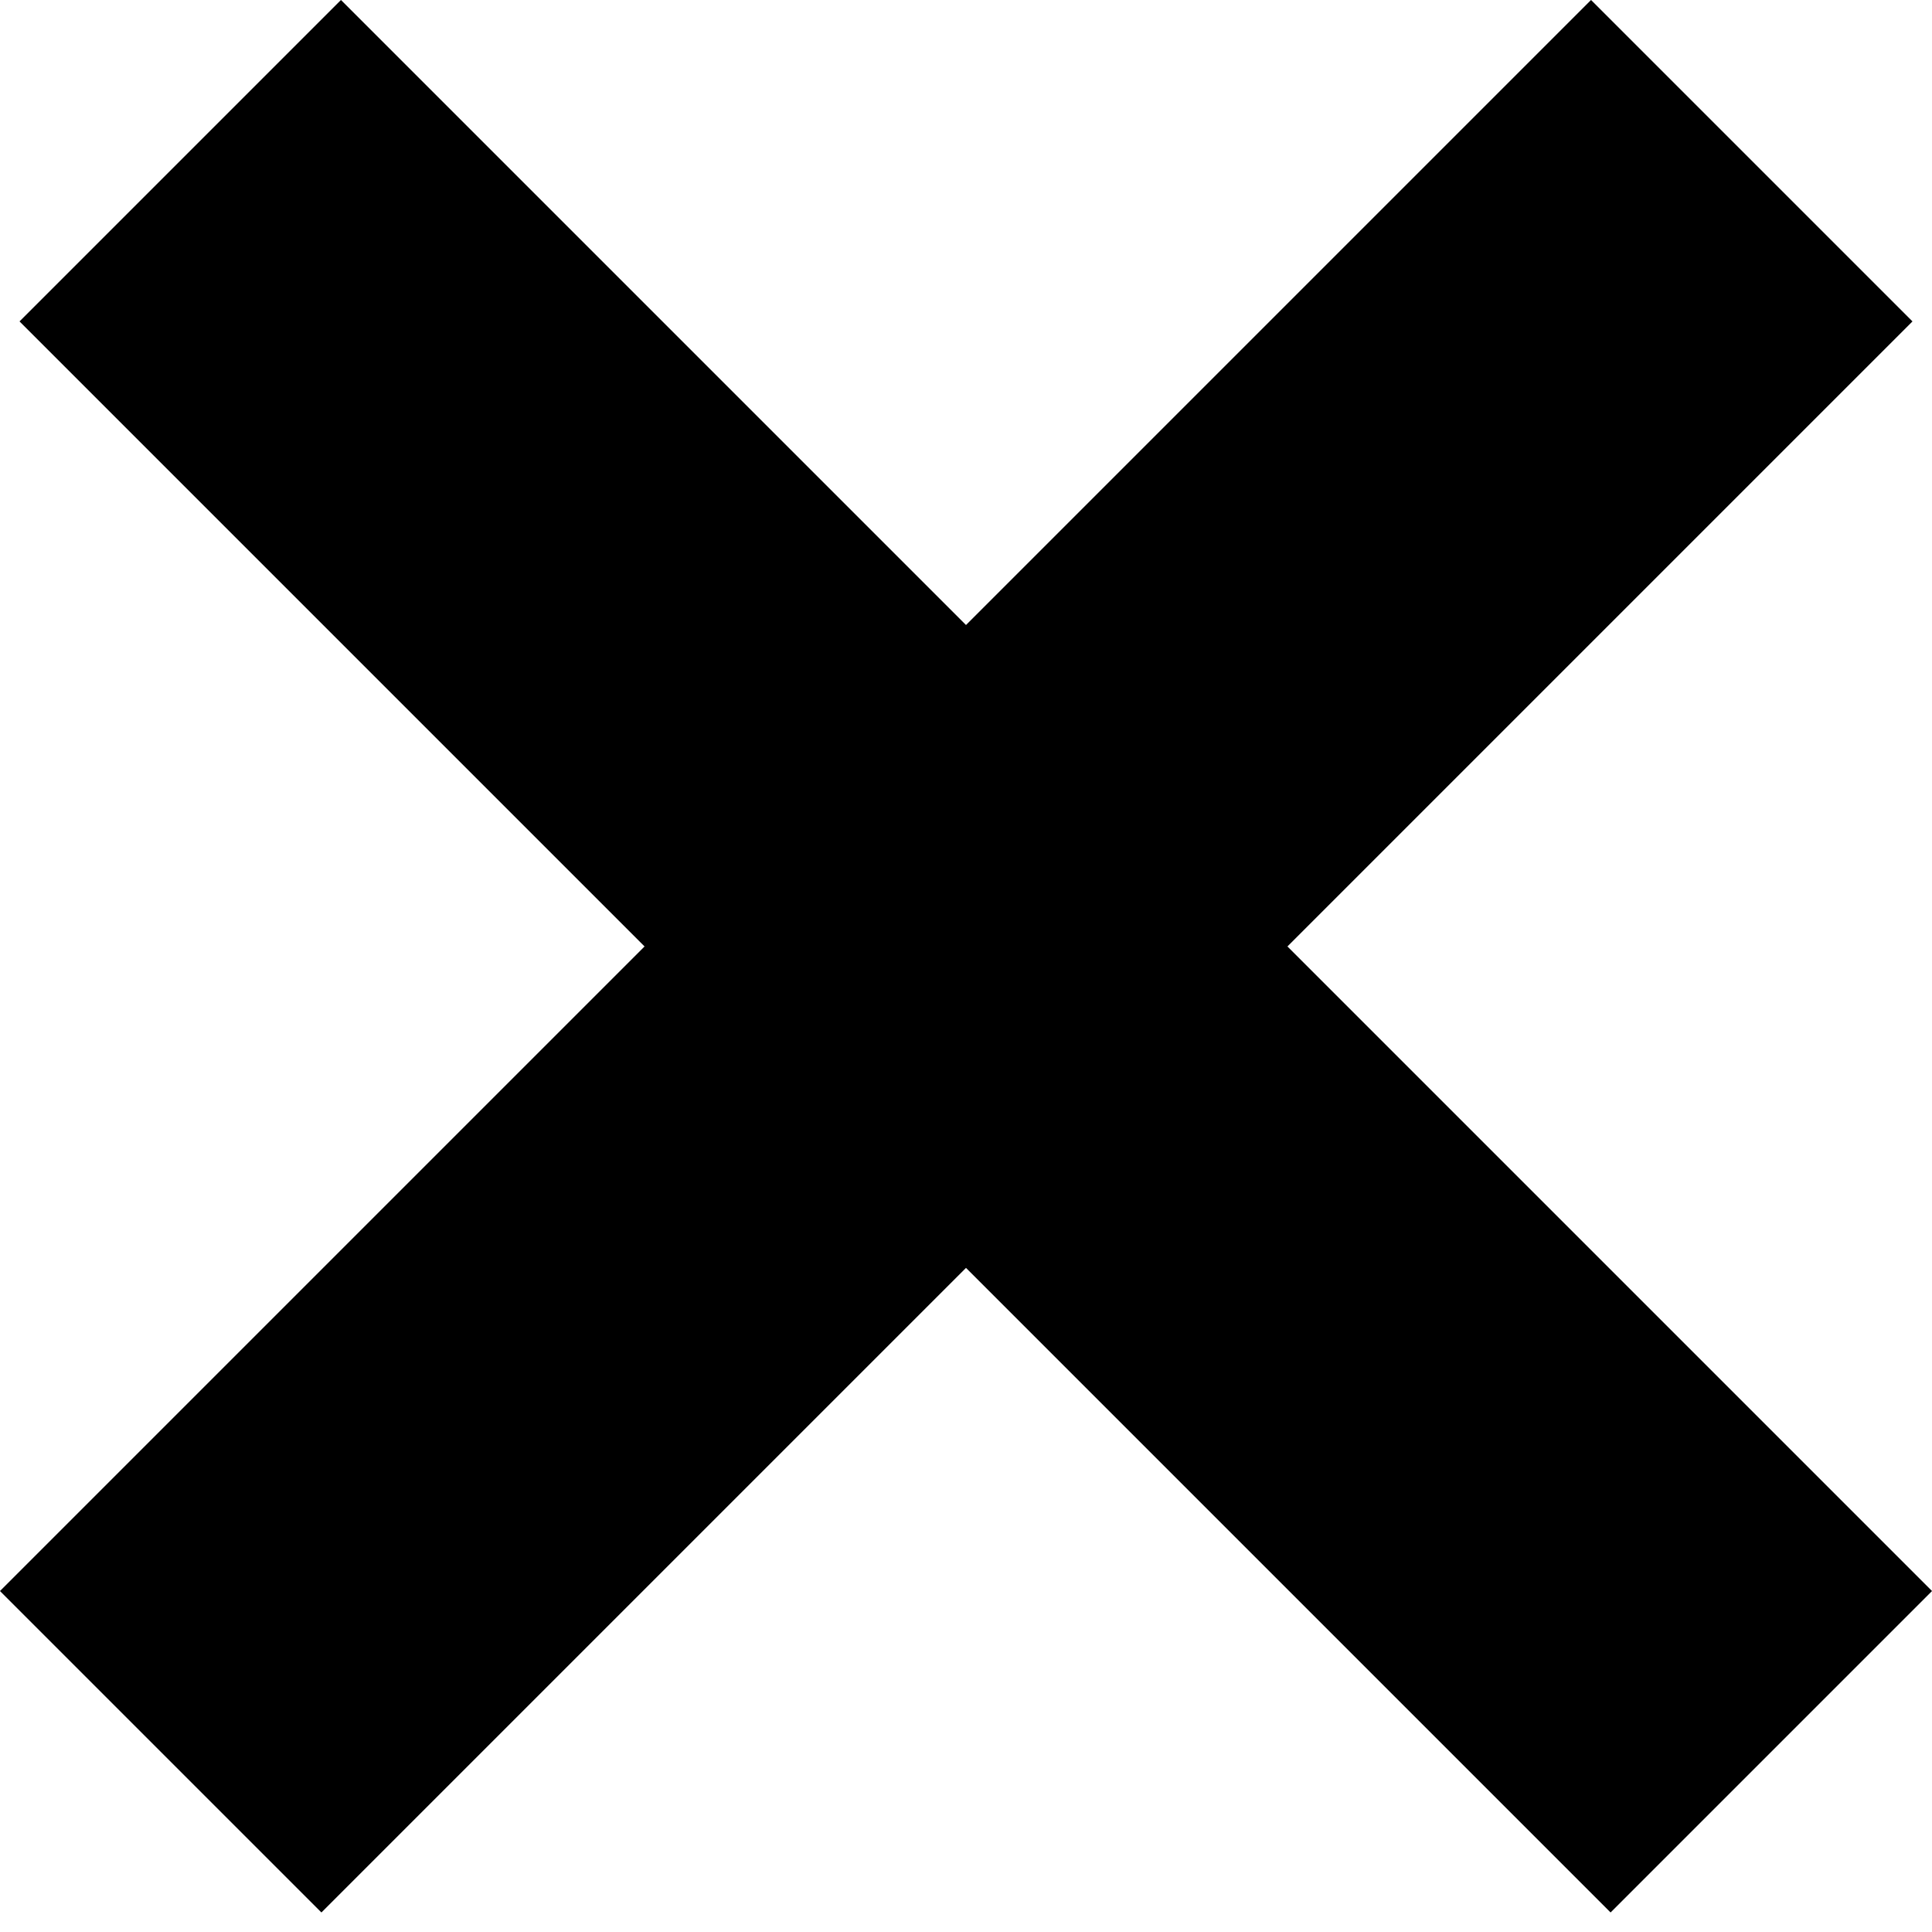
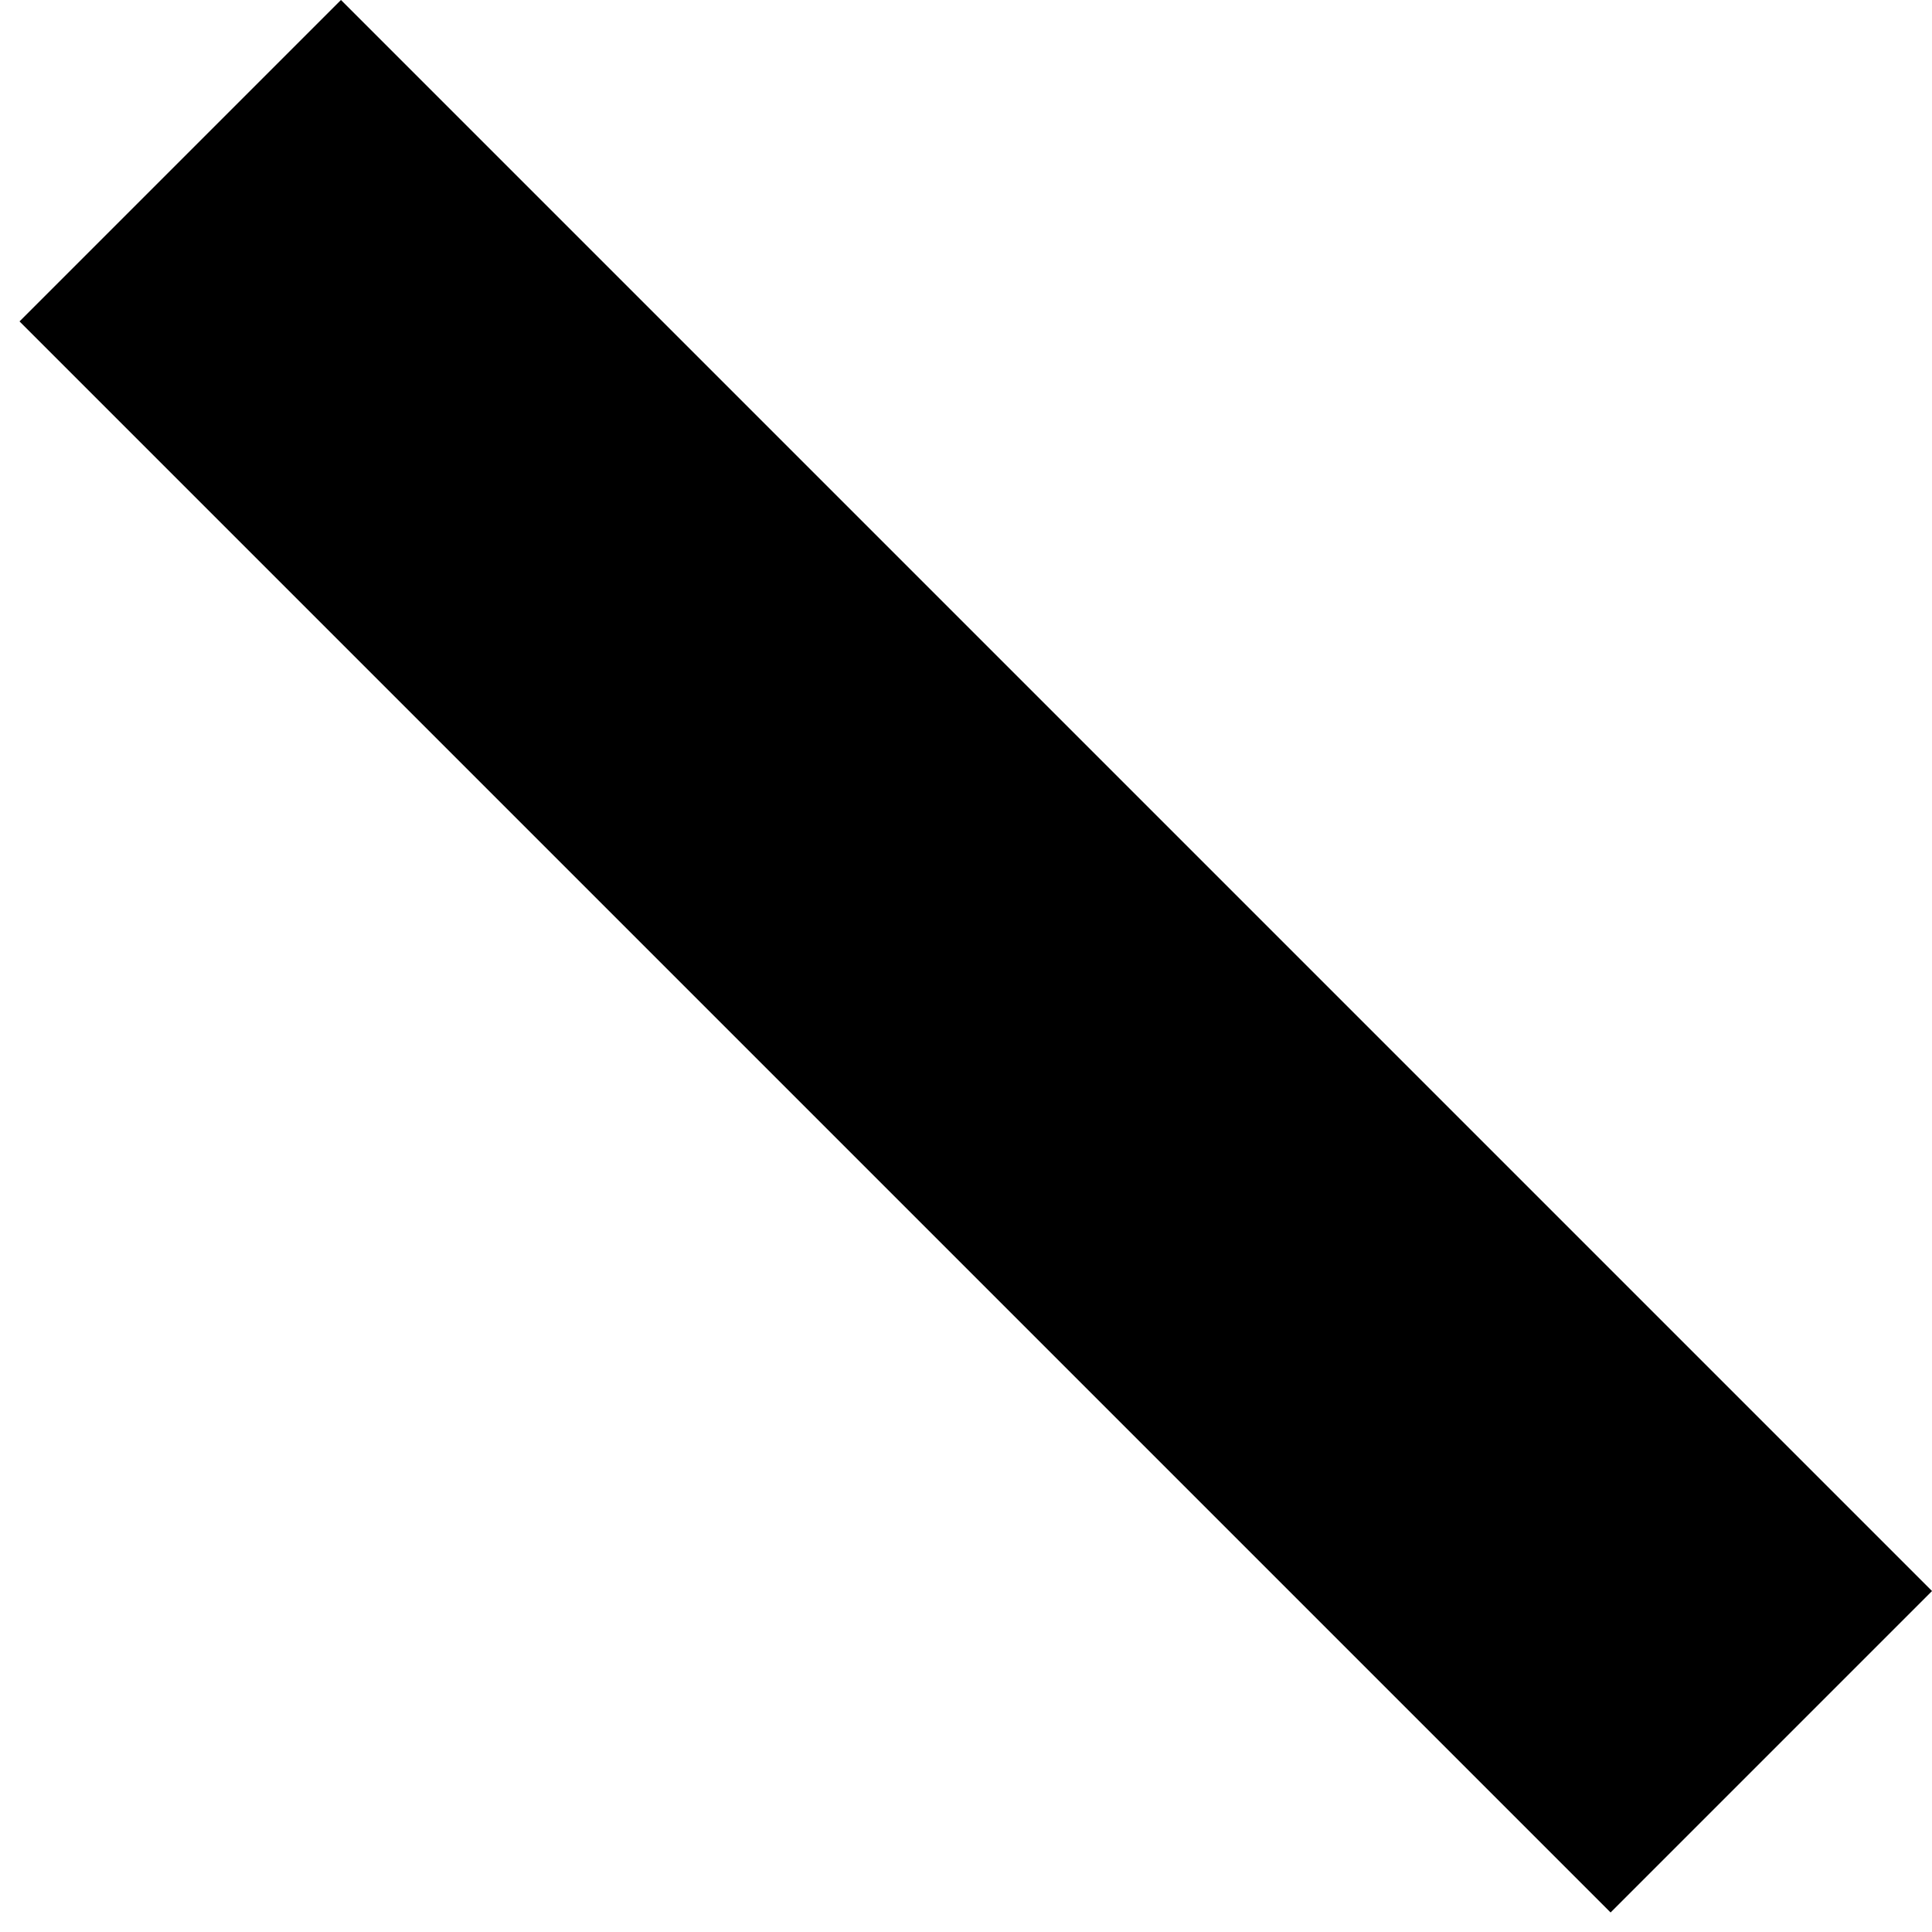
<svg xmlns="http://www.w3.org/2000/svg" width="17" height="17" viewBox="0 0 17 17" fill="none">
-   <path d="M15.414 1.414L1.414 15.414M1.586 1.414L15.586 15.414" stroke="black" stroke-width="4" />
+   <path d="M15.414 1.414M1.586 1.414L15.586 15.414" stroke="black" stroke-width="4" />
</svg>